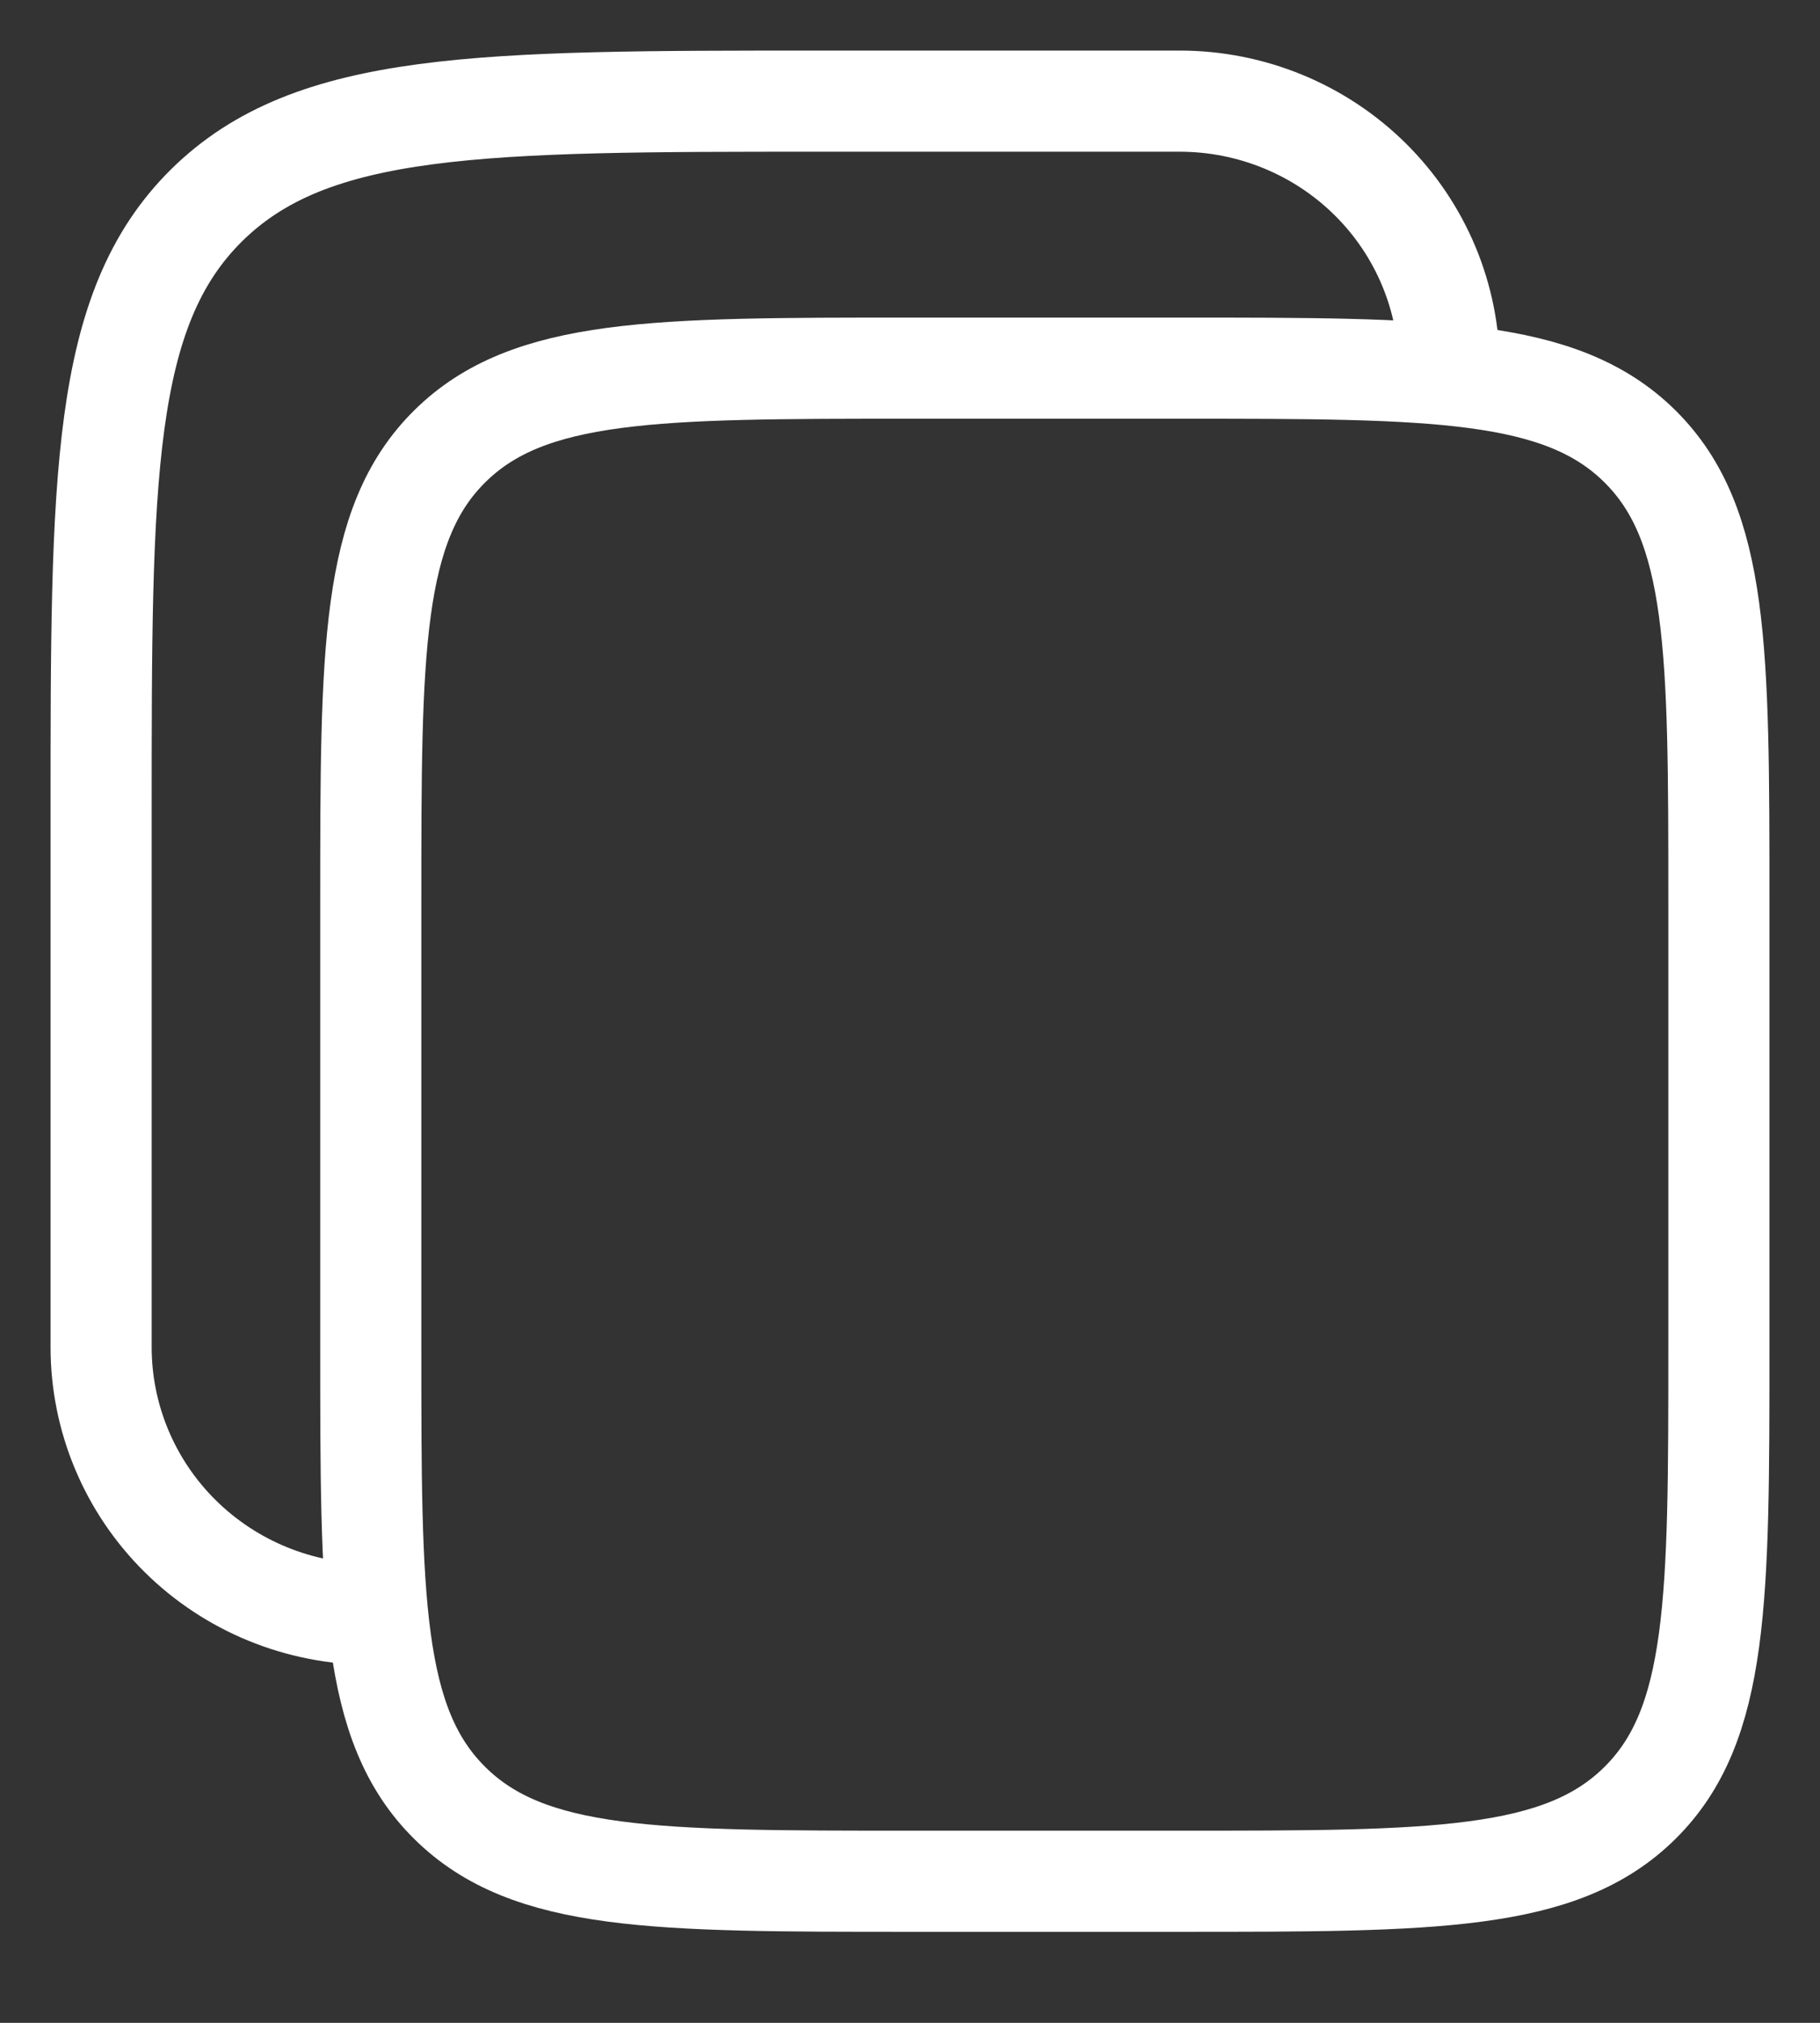
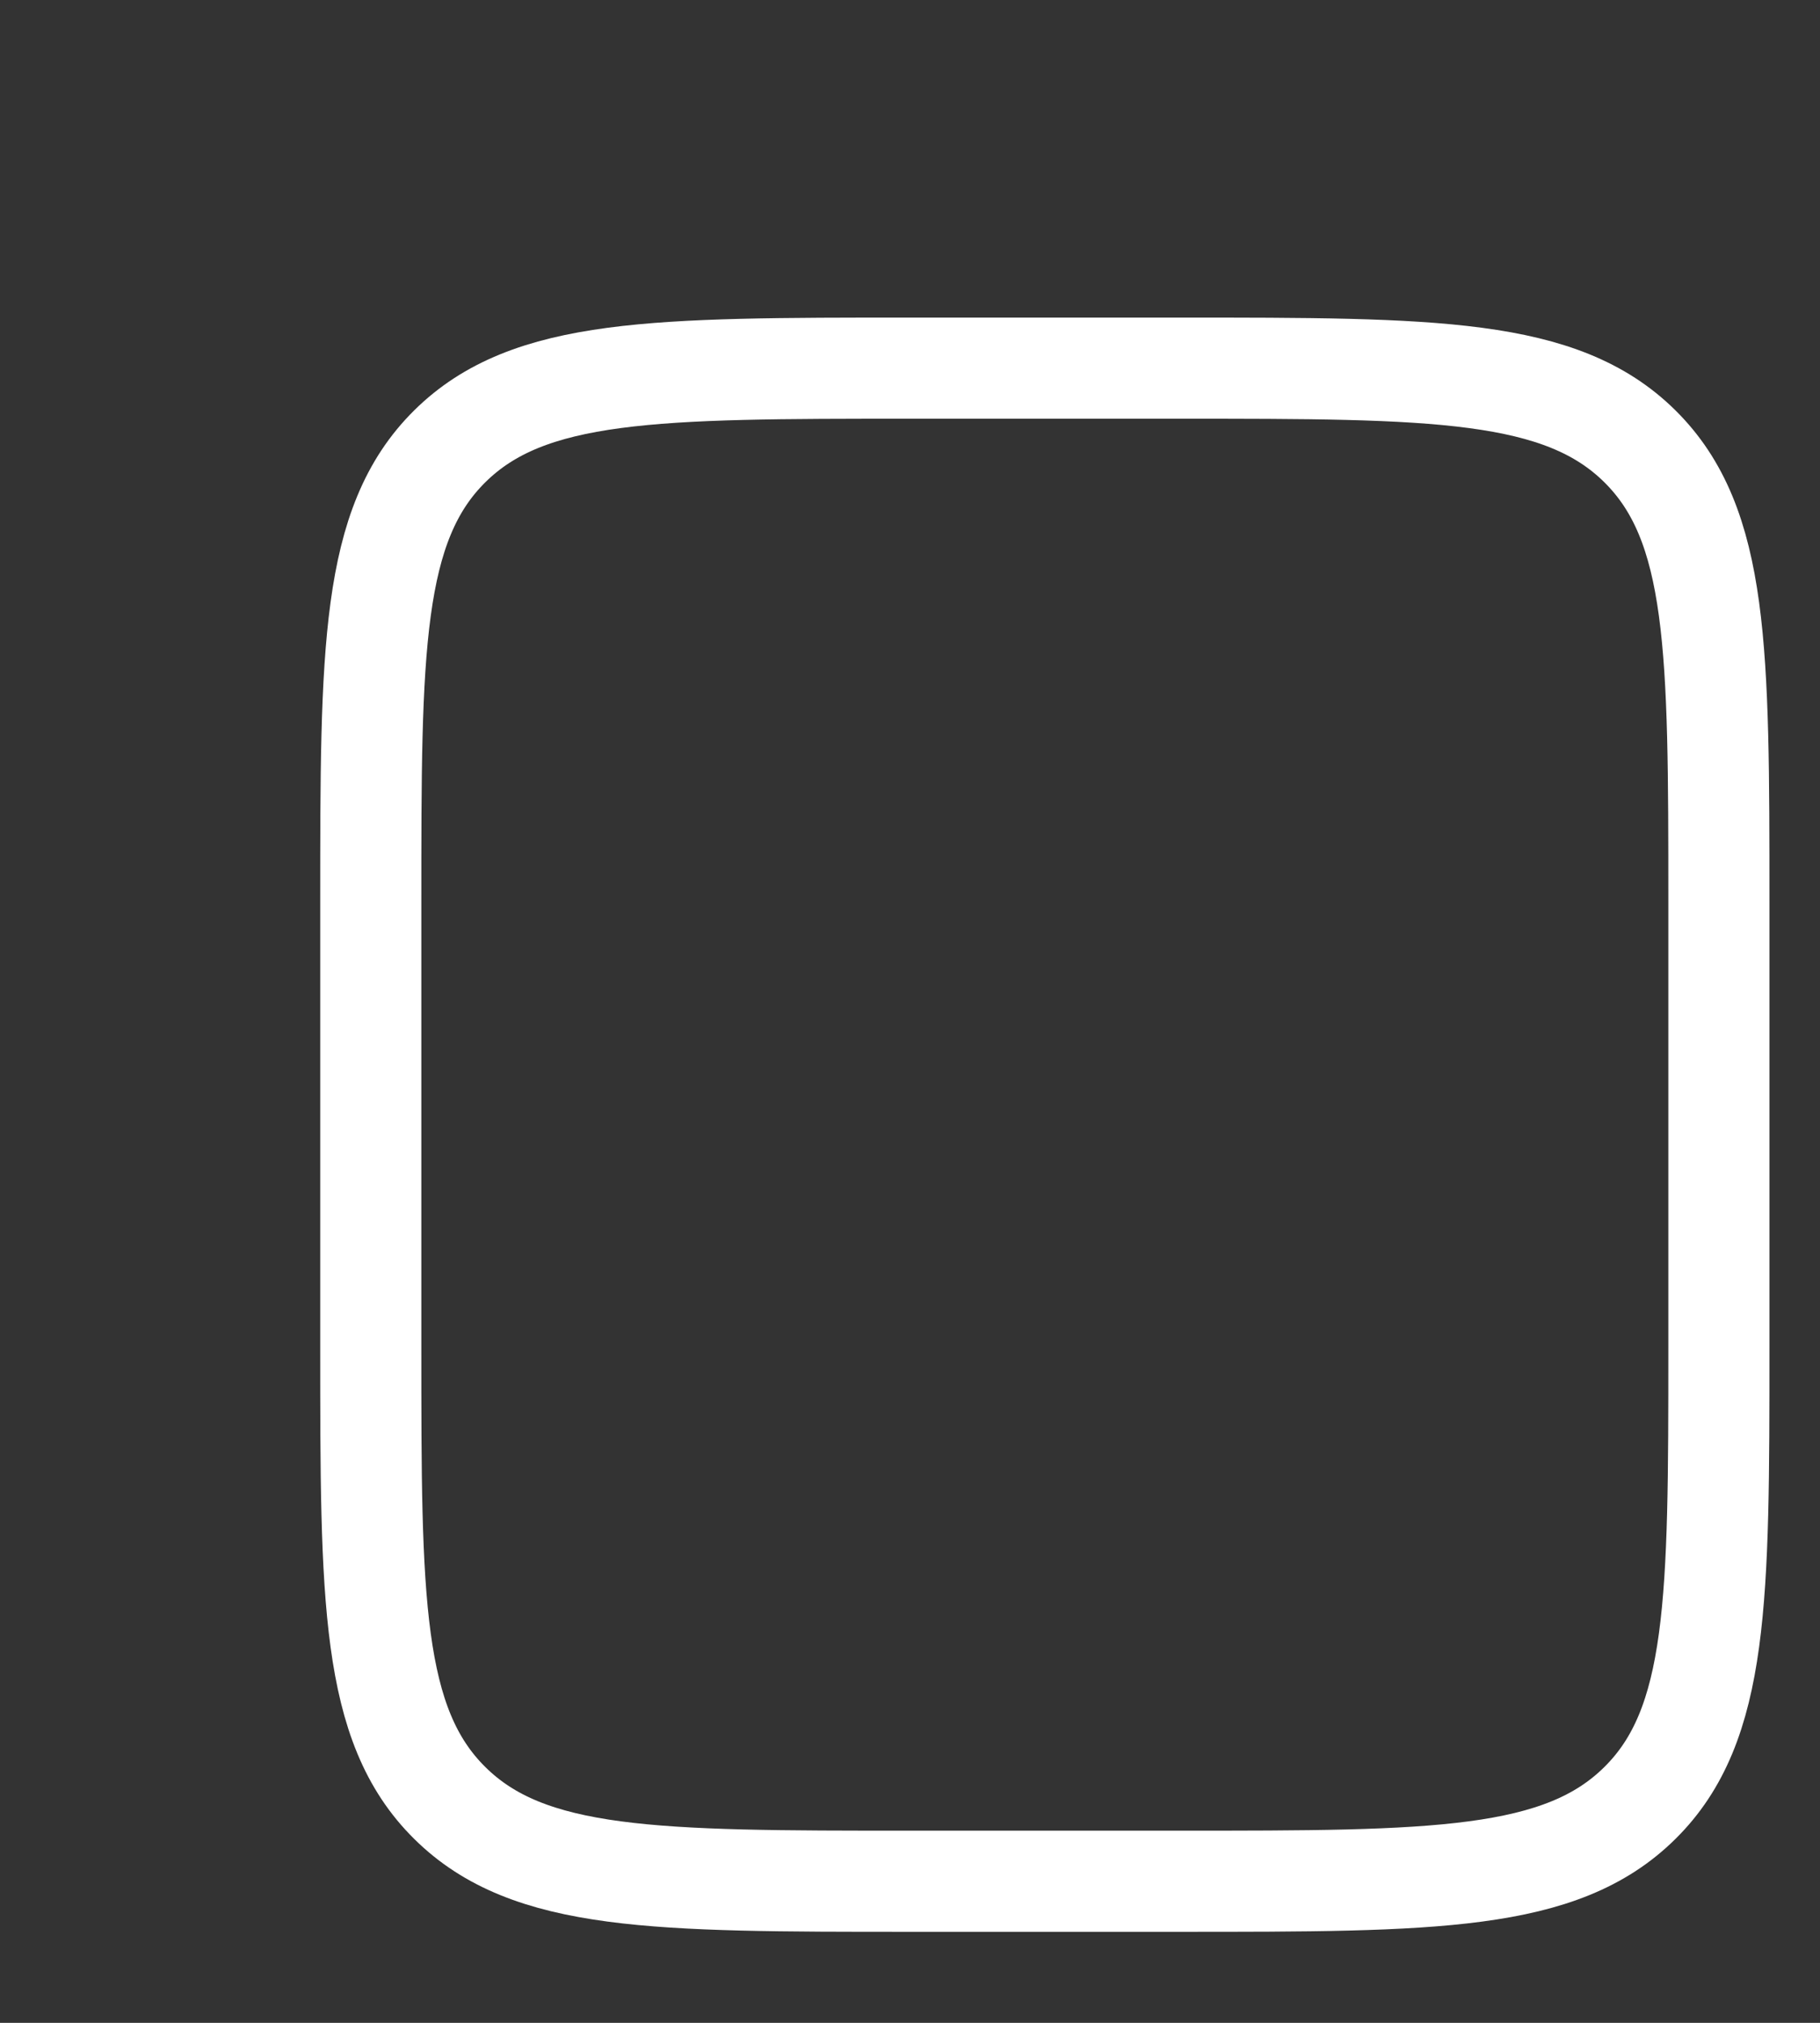
<svg xmlns="http://www.w3.org/2000/svg" width="18" height="20" viewBox="0 0 18 20" fill="none">
  <rect x="0" y="0" width="18" height="20" fill="#333333" stroke="none" />
  <path d="M3.667 8.92C3.667 6.431 3.667 5.186 4.448 4.413C5.229 3.64 6.486 3.64 9 3.64H11.667C14.181 3.64 15.438 3.64 16.219 4.413C17 5.186 17 6.431 17 8.92V13.32C17 15.809 17 17.054 16.219 17.826C15.438 18.6 14.181 18.6 11.667 18.6H9C6.486 18.6 5.229 18.6 4.448 17.826C3.667 17.054 3.667 15.809 3.667 13.32V8.92Z" stroke="white" />
-   <path d="M3.667 15.96C2.959 15.96 2.281 15.682 1.781 15.187C1.281 14.692 1 14.02 1 13.32V8.04C1 4.722 1 3.062 2.042 2.031C3.084 1.001 4.759 1 8.111 1H11.667C12.374 1 13.052 1.278 13.552 1.773C14.052 2.268 14.333 2.94 14.333 3.64" stroke="white" />
</svg>